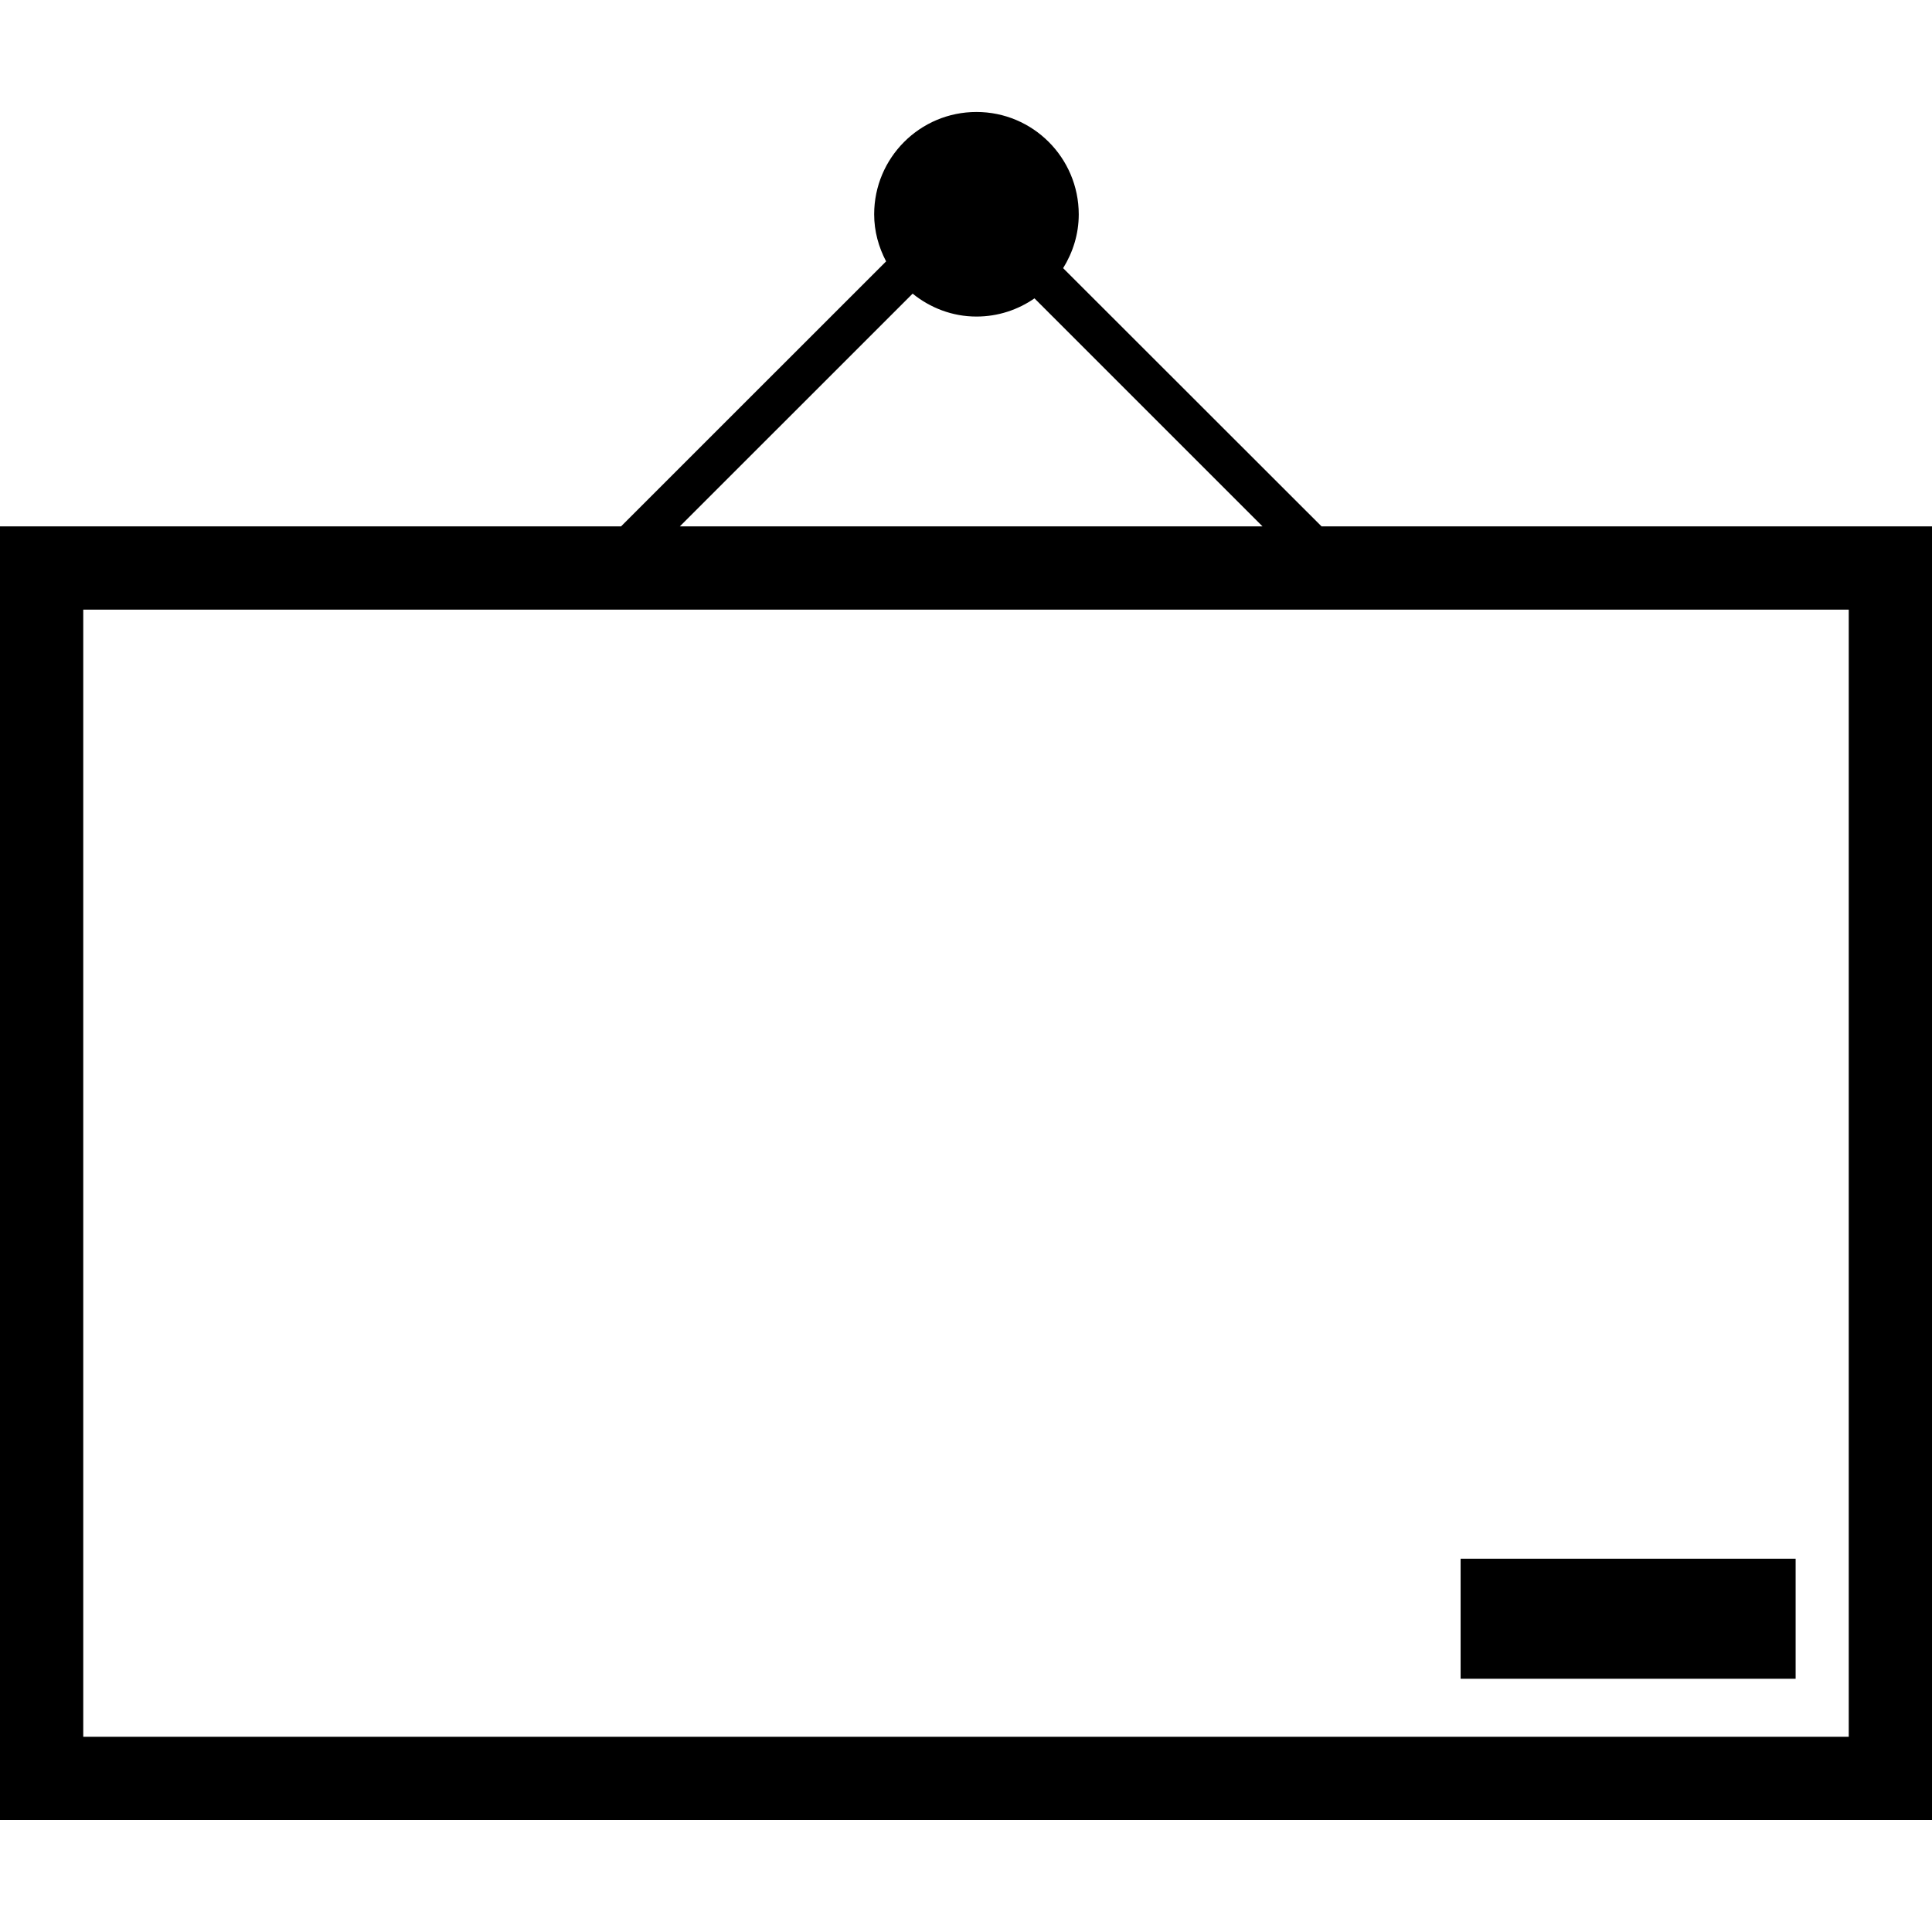
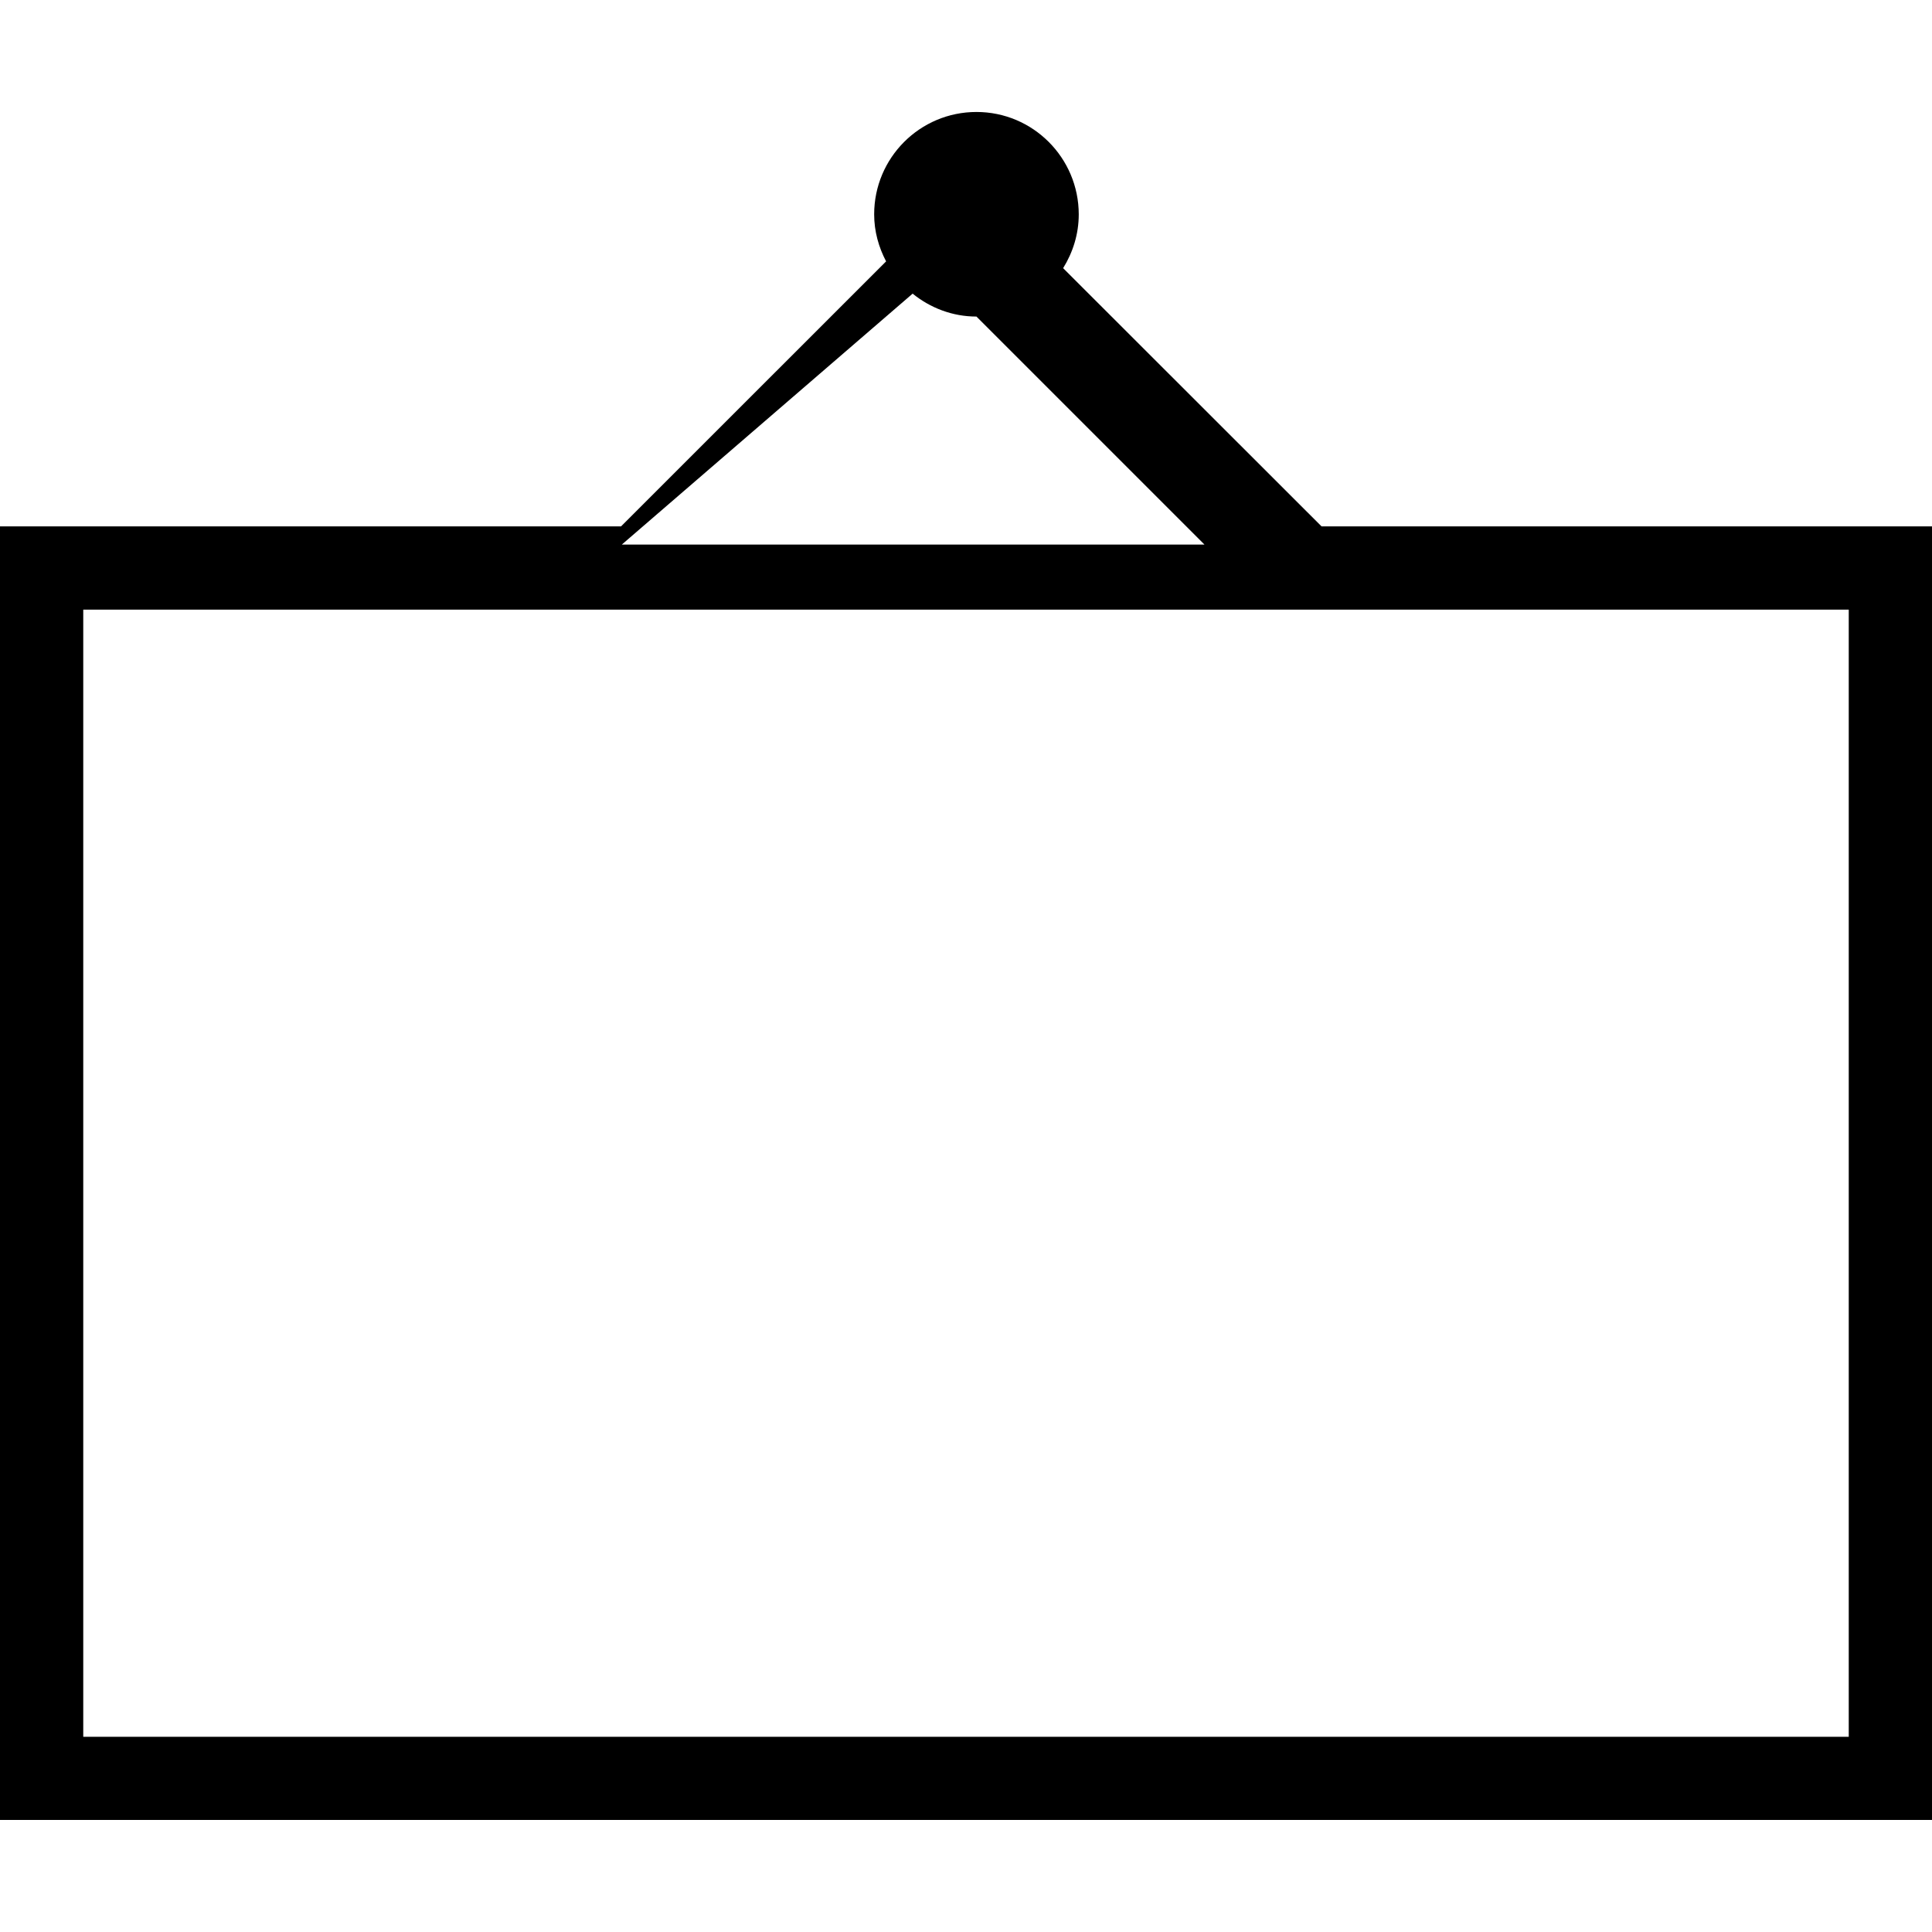
<svg xmlns="http://www.w3.org/2000/svg" fill="#000000" version="1.1" id="Capa_1" width="800px" height="800px" viewBox="0 0 29.936 29.936" xml:space="preserve">
  <g>
    <g>
-       <path d="M20.477,8.156l-4.004-4.001c0.151-0.244,0.242-0.527,0.242-0.834c-0.001-0.876-0.71-1.586-1.585-1.586    c-0.876,0-1.585,0.71-1.585,1.586c0,0.264,0.07,0.51,0.185,0.729L9.623,8.156H0V28.2h29.936V8.156H20.477z M14.141,4.55    c0.271,0.219,0.613,0.355,0.989,0.355c0.334,0,0.644-0.105,0.899-0.282l3.533,3.533h-9.028L14.141,4.55z M28.646,26.911H1.29    V9.446h27.356V26.911L28.646,26.911z" />
-       <rect x="22.632" y="24.152" width="5.191" height="1.86" />
+       <path d="M20.477,8.156l-4.004-4.001c0.151-0.244,0.242-0.527,0.242-0.834c-0.001-0.876-0.71-1.586-1.585-1.586    c-0.876,0-1.585,0.71-1.585,1.586c0,0.264,0.07,0.51,0.185,0.729L9.623,8.156H0V28.2h29.936V8.156H20.477z M14.141,4.55    c0.271,0.219,0.613,0.355,0.989,0.355l3.533,3.533h-9.028L14.141,4.55z M28.646,26.911H1.29    V9.446h27.356V26.911L28.646,26.911z" />
    </g>
  </g>
</svg>